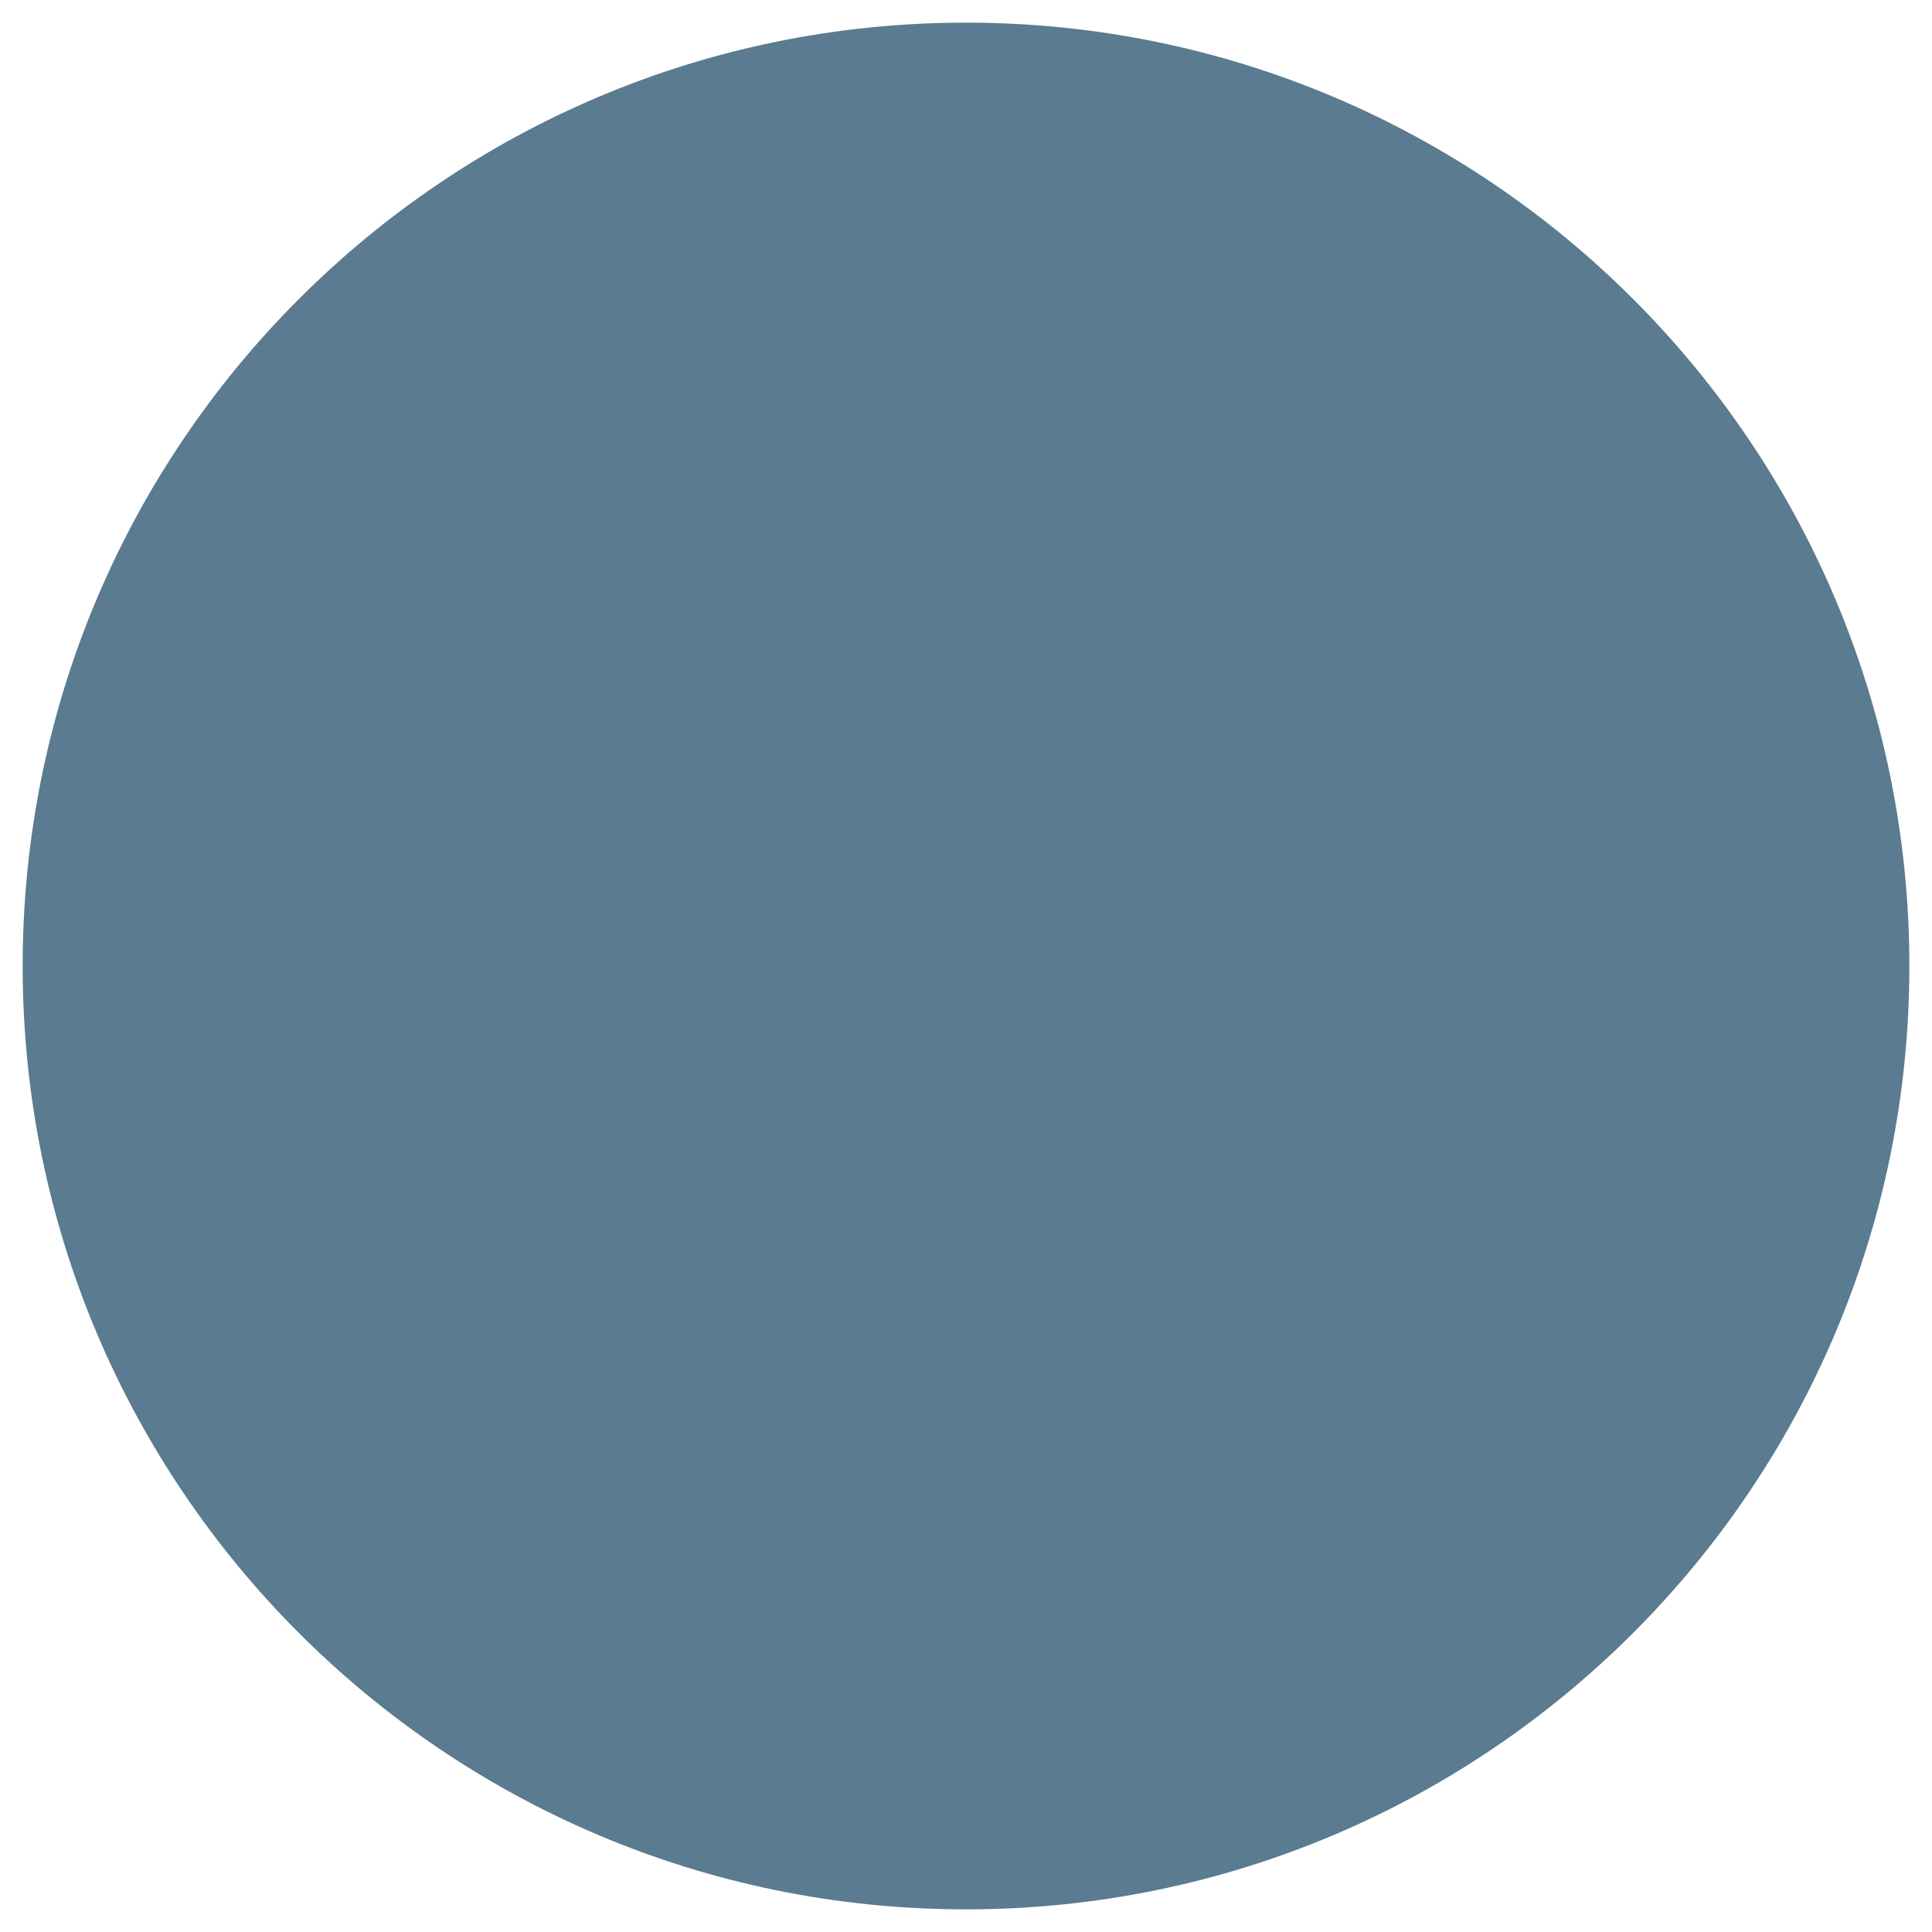
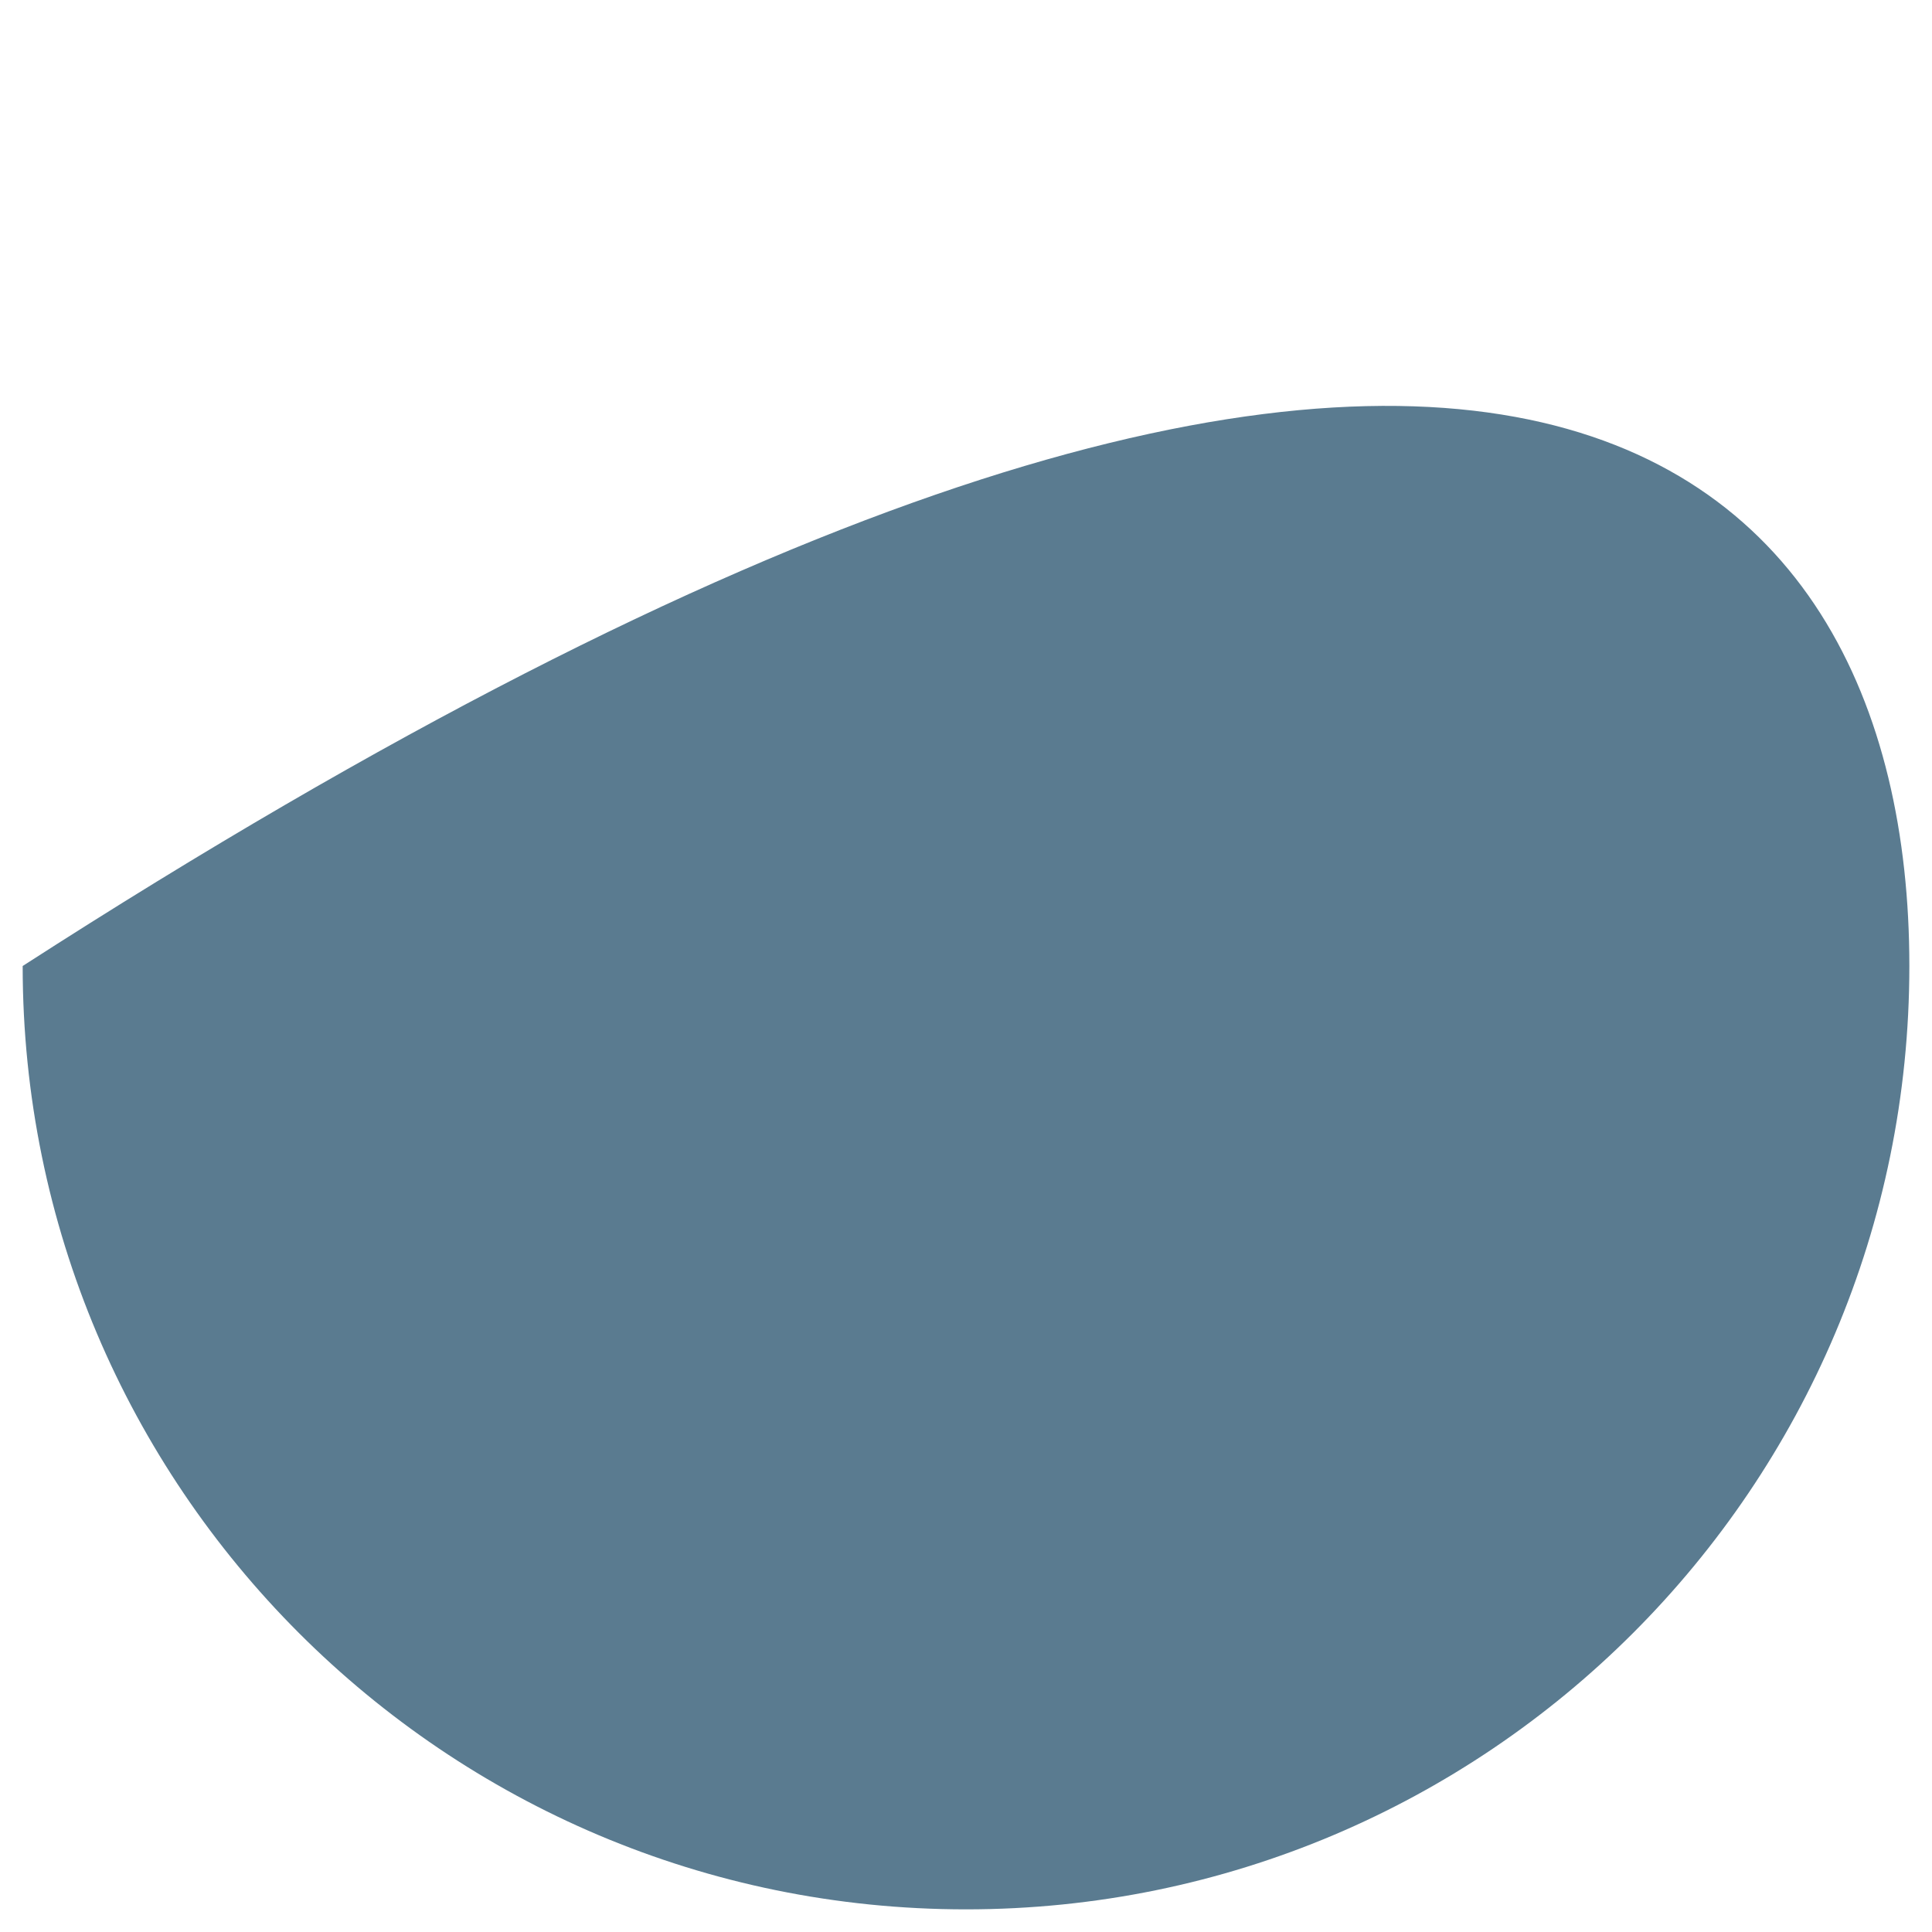
<svg xmlns="http://www.w3.org/2000/svg" version="1.1" x="0px" y="0px" viewBox="0 0 512 512" enable-background="new 0 0 512 512" xml:space="preserve">
  <g id="Layer_2">
-     <path fill="#5A7B90" d="M505.998,256c0,138.068-111.925,249.999-250,249.999C117.93,505.999,6.008,394.069,6.008,256   C6.008,117.933,117.93,6.002,255.998,6.002C394.073,6.002,505.998,117.933,505.998,256" />
+     <path fill="#5A7B90" d="M505.998,256c0,138.068-111.925,249.999-250,249.999C117.93,505.999,6.008,394.069,6.008,256   C394.073,6.002,505.998,117.933,505.998,256" />
  </g>
  <g id="Layer_1">
</g>
</svg>